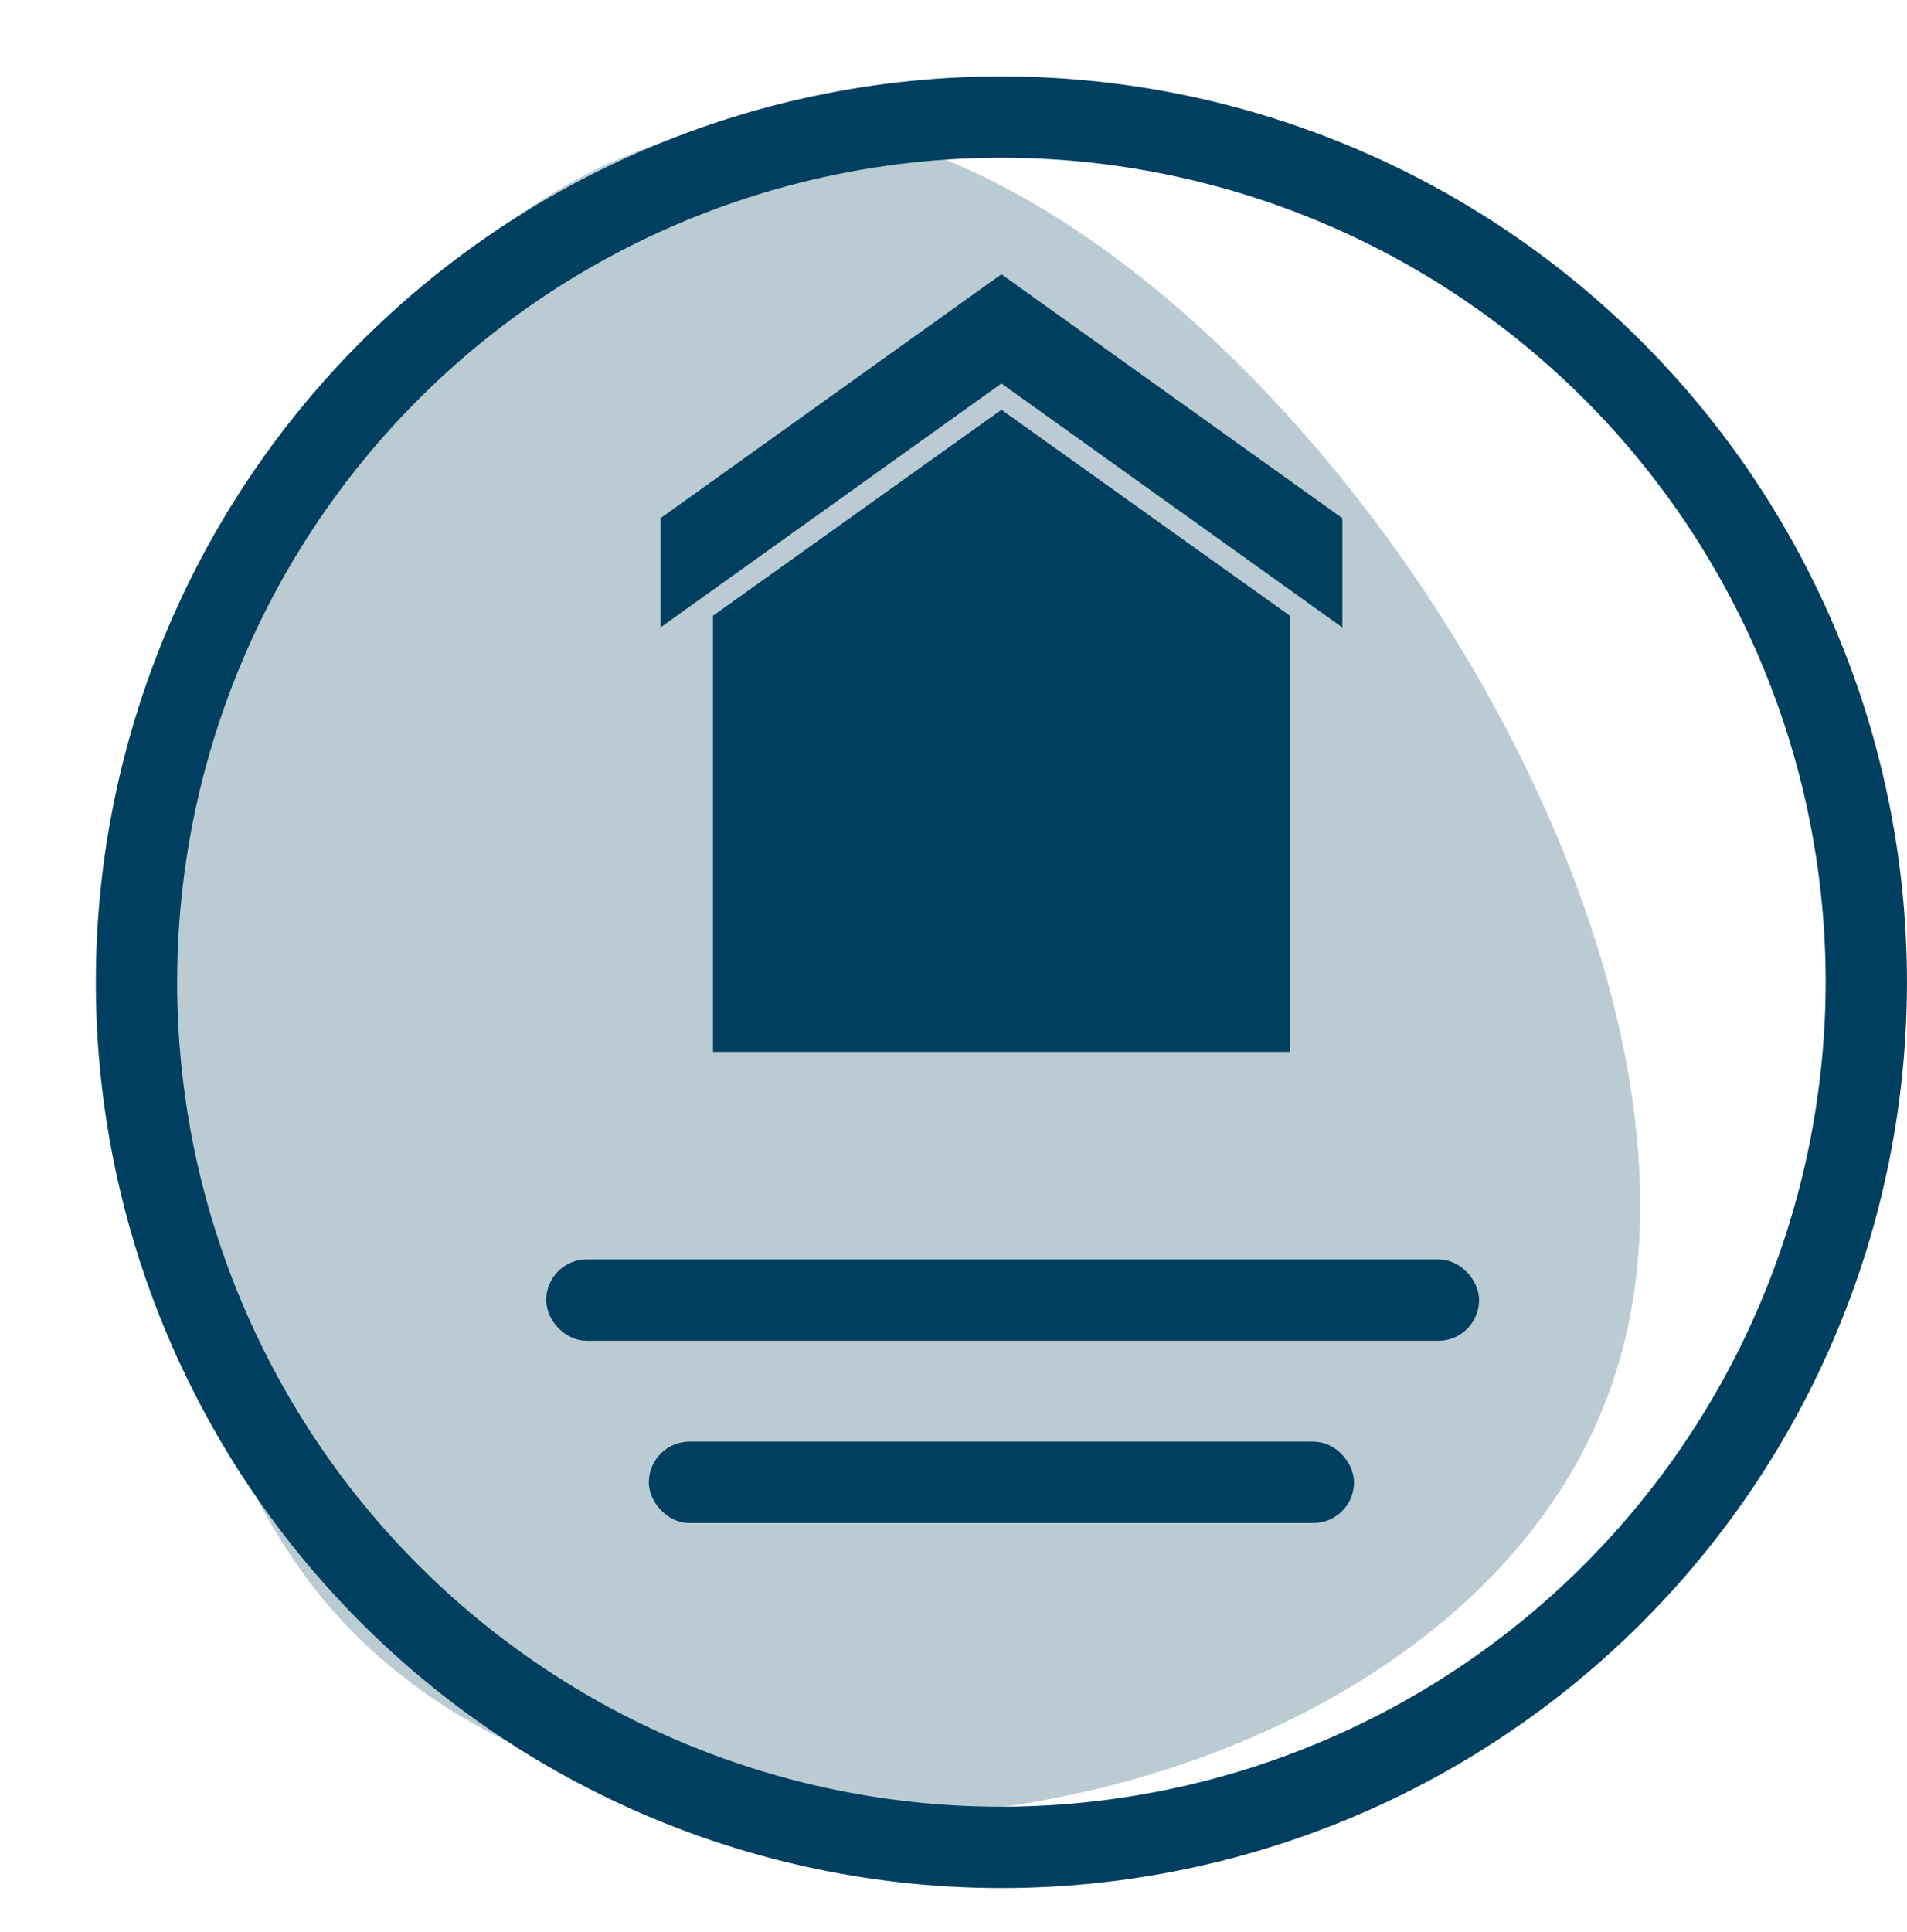
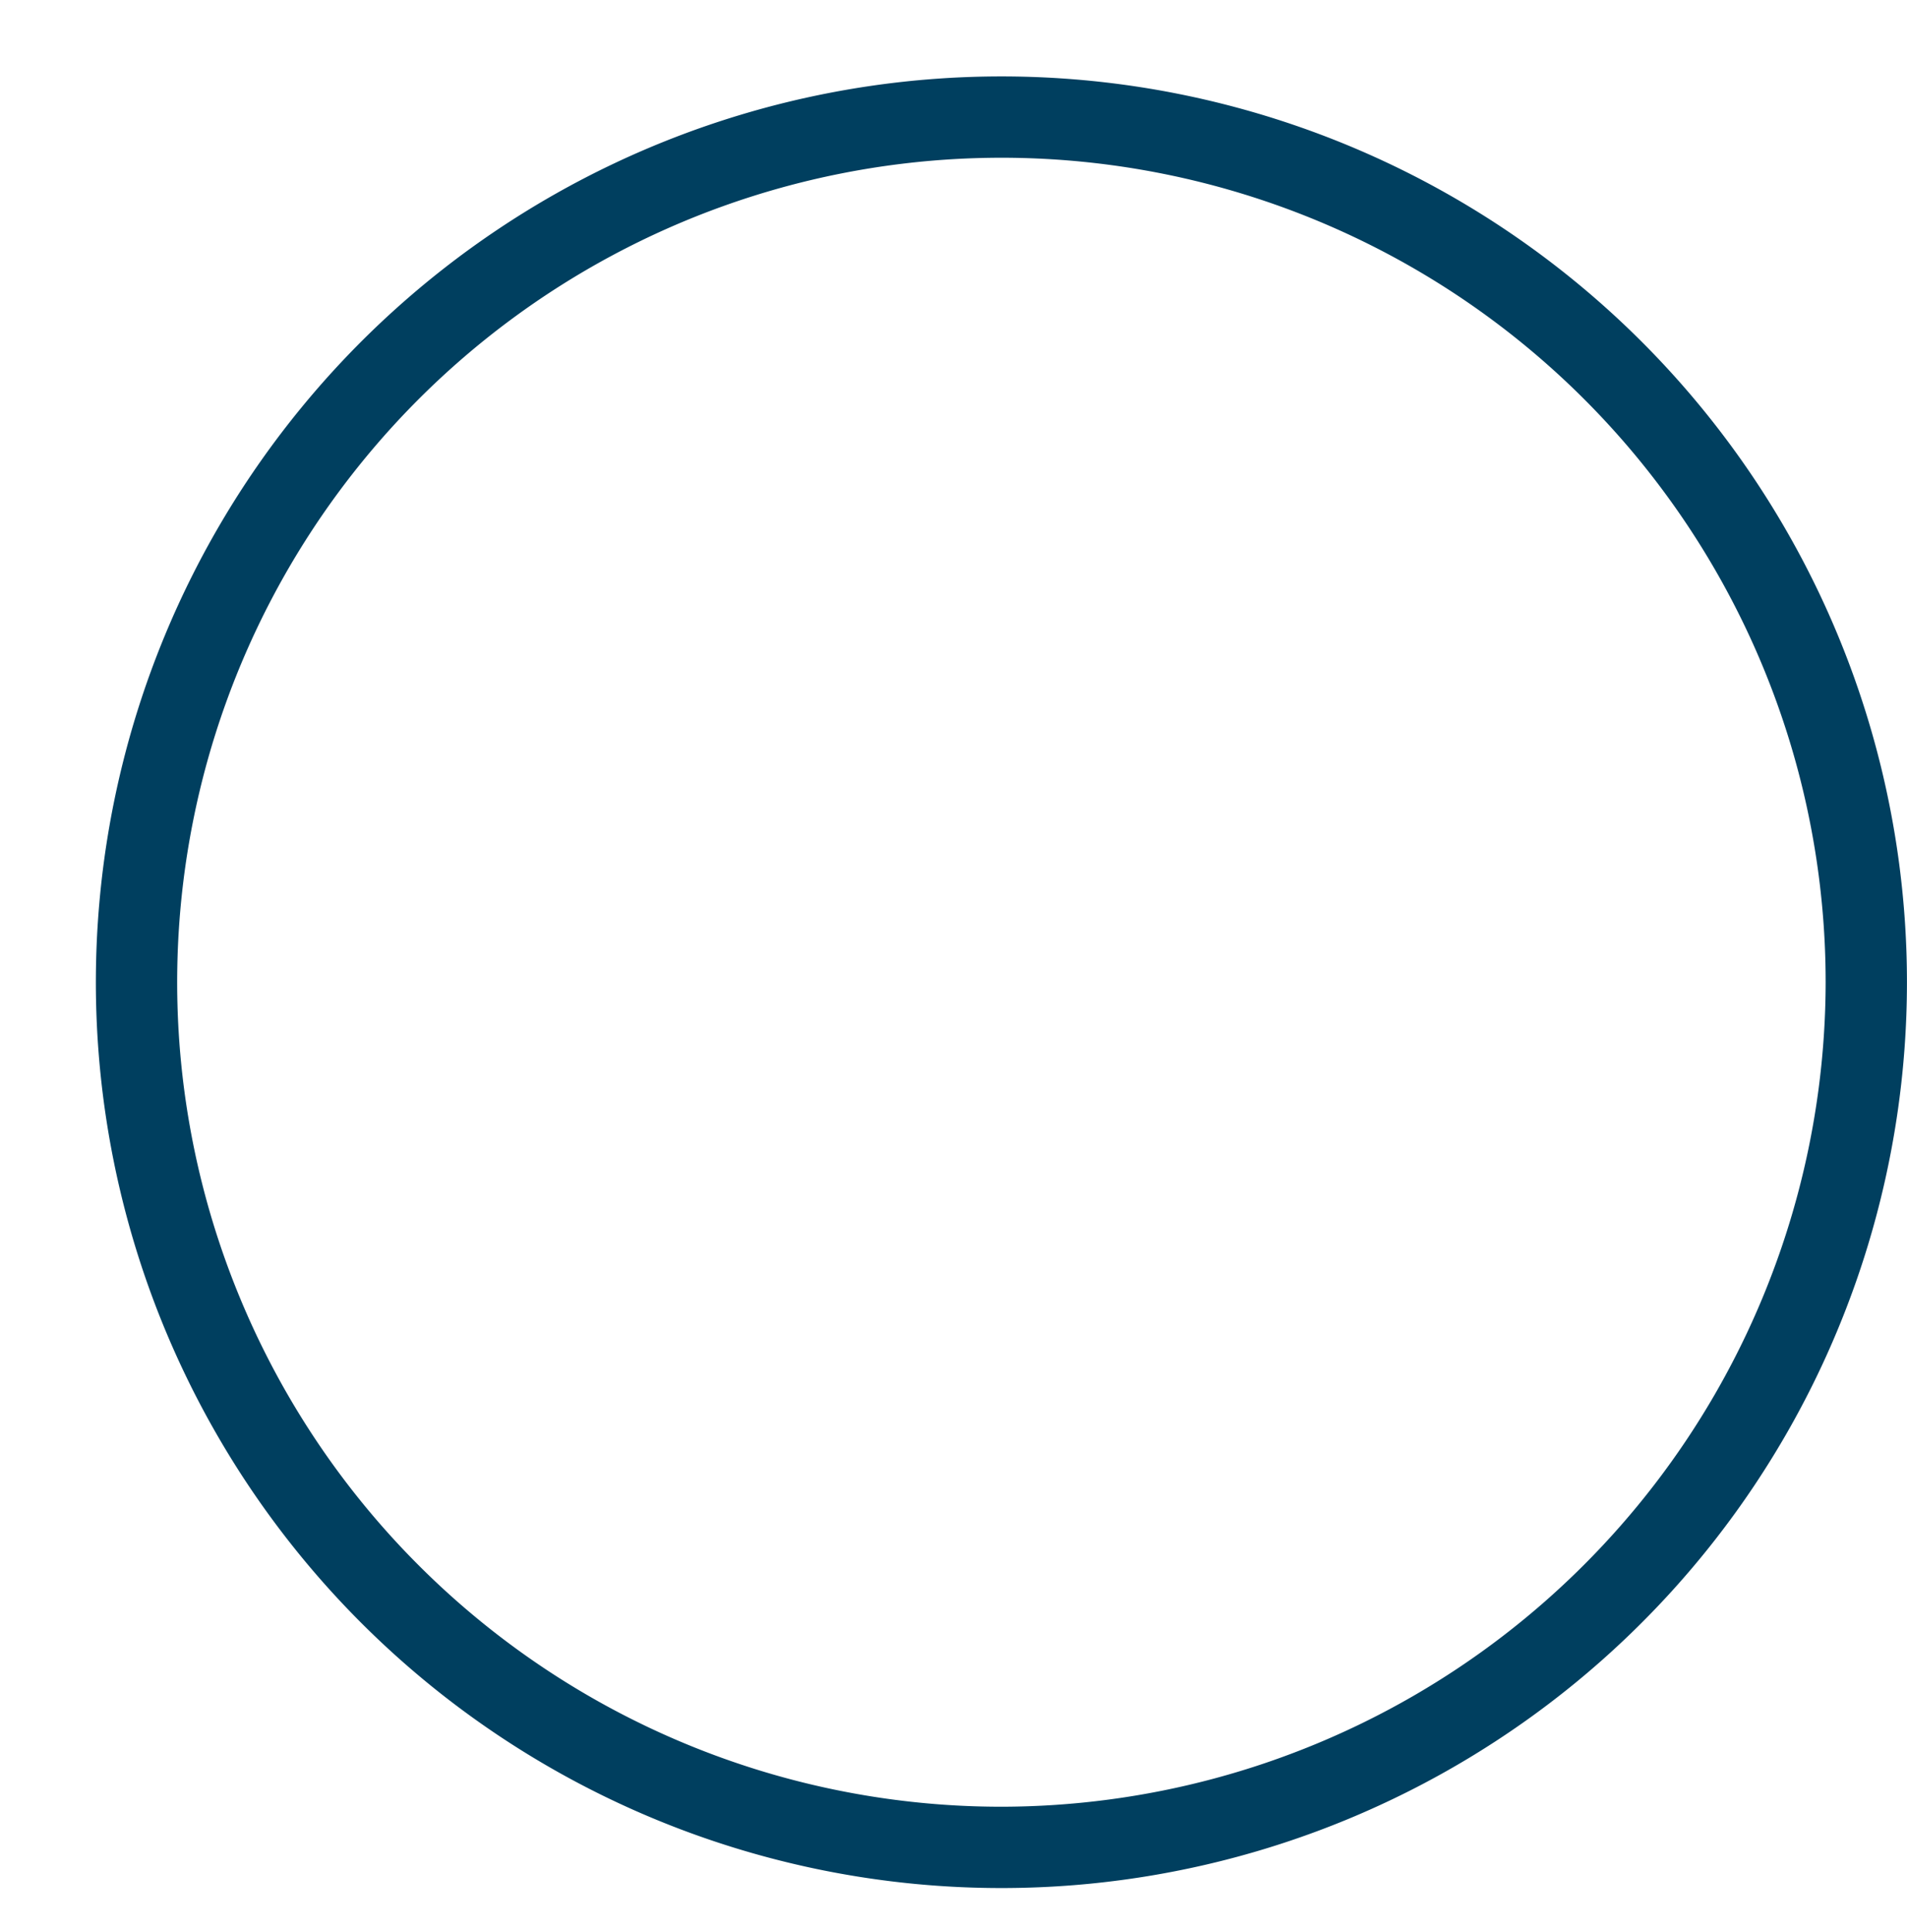
<svg xmlns="http://www.w3.org/2000/svg" id="Componente_6_3" data-name="Componente 6 – 3" width="37.317" height="37.798" viewBox="0 0 37.317 37.798">
-   <path id="blob_1_" data-name="blob (1)" d="M27.272,26.777c-4.265,8.886-21.643,8.689-26.066-.237S3.287.413,14.042,0C22.73.079,31.577,17.931,27.272,26.777Z" transform="translate(0.195 4.931) rotate(-10)" fill="#003f5f" opacity="0.27" />
  <g id="Grupo_1641" data-name="Grupo 1641" transform="translate(2.126 1.745)">
    <g id="Grupo_1638" data-name="Grupo 1638" transform="translate(0 0)">
-       <path id="Trazado_74" data-name="Trazado 74" d="M22.119,15.9v8.153H32.908V15.9L27.514,12.05Z" transform="translate(-10.043 -5.471)" fill="#003f5f" stroke="#003f5f" stroke-width="0.5" />
-       <path id="Trazado_75" data-name="Trazado 75" d="M33.081,13.309V11.787L26.659,7.194l-6.422,4.593v1.522l6.422-4.593Z" transform="translate(-9.189 -3.266)" fill="#003f5f" stroke="#003f5f" stroke-width="0.5" />
      <path id="Trazado_76" data-name="Trazado 76" d="M17.47,0a17.47,17.47,0,1,0,17.47,17.47A17.47,17.47,0,0,0,17.47,0Zm0,33.849A16.379,16.379,0,1,1,33.849,17.47,16.4,16.4,0,0,1,17.47,33.849Z" fill="#003f5f" stroke="#003f5f" stroke-width="0.5" />
    </g>
    <g id="Grupo_1639" data-name="Grupo 1639" transform="translate(8.812 23.142)">
-       <rect id="Rectángulo_117" data-name="Rectángulo 117" width="17.755" height="1.092" rx="0.546" fill="#003f5f" stroke="#003f5f" stroke-width="0.5" />
-     </g>
+       </g>
    <g id="Grupo_1640" data-name="Grupo 1640" transform="translate(10.821 26.707)">
-       <rect id="Rectángulo_118" data-name="Rectángulo 118" width="13.299" height="1.092" rx="0.546" fill="#003f5f" stroke="#003f5f" stroke-width="0.5" />
-     </g>
+       </g>
  </g>
</svg>